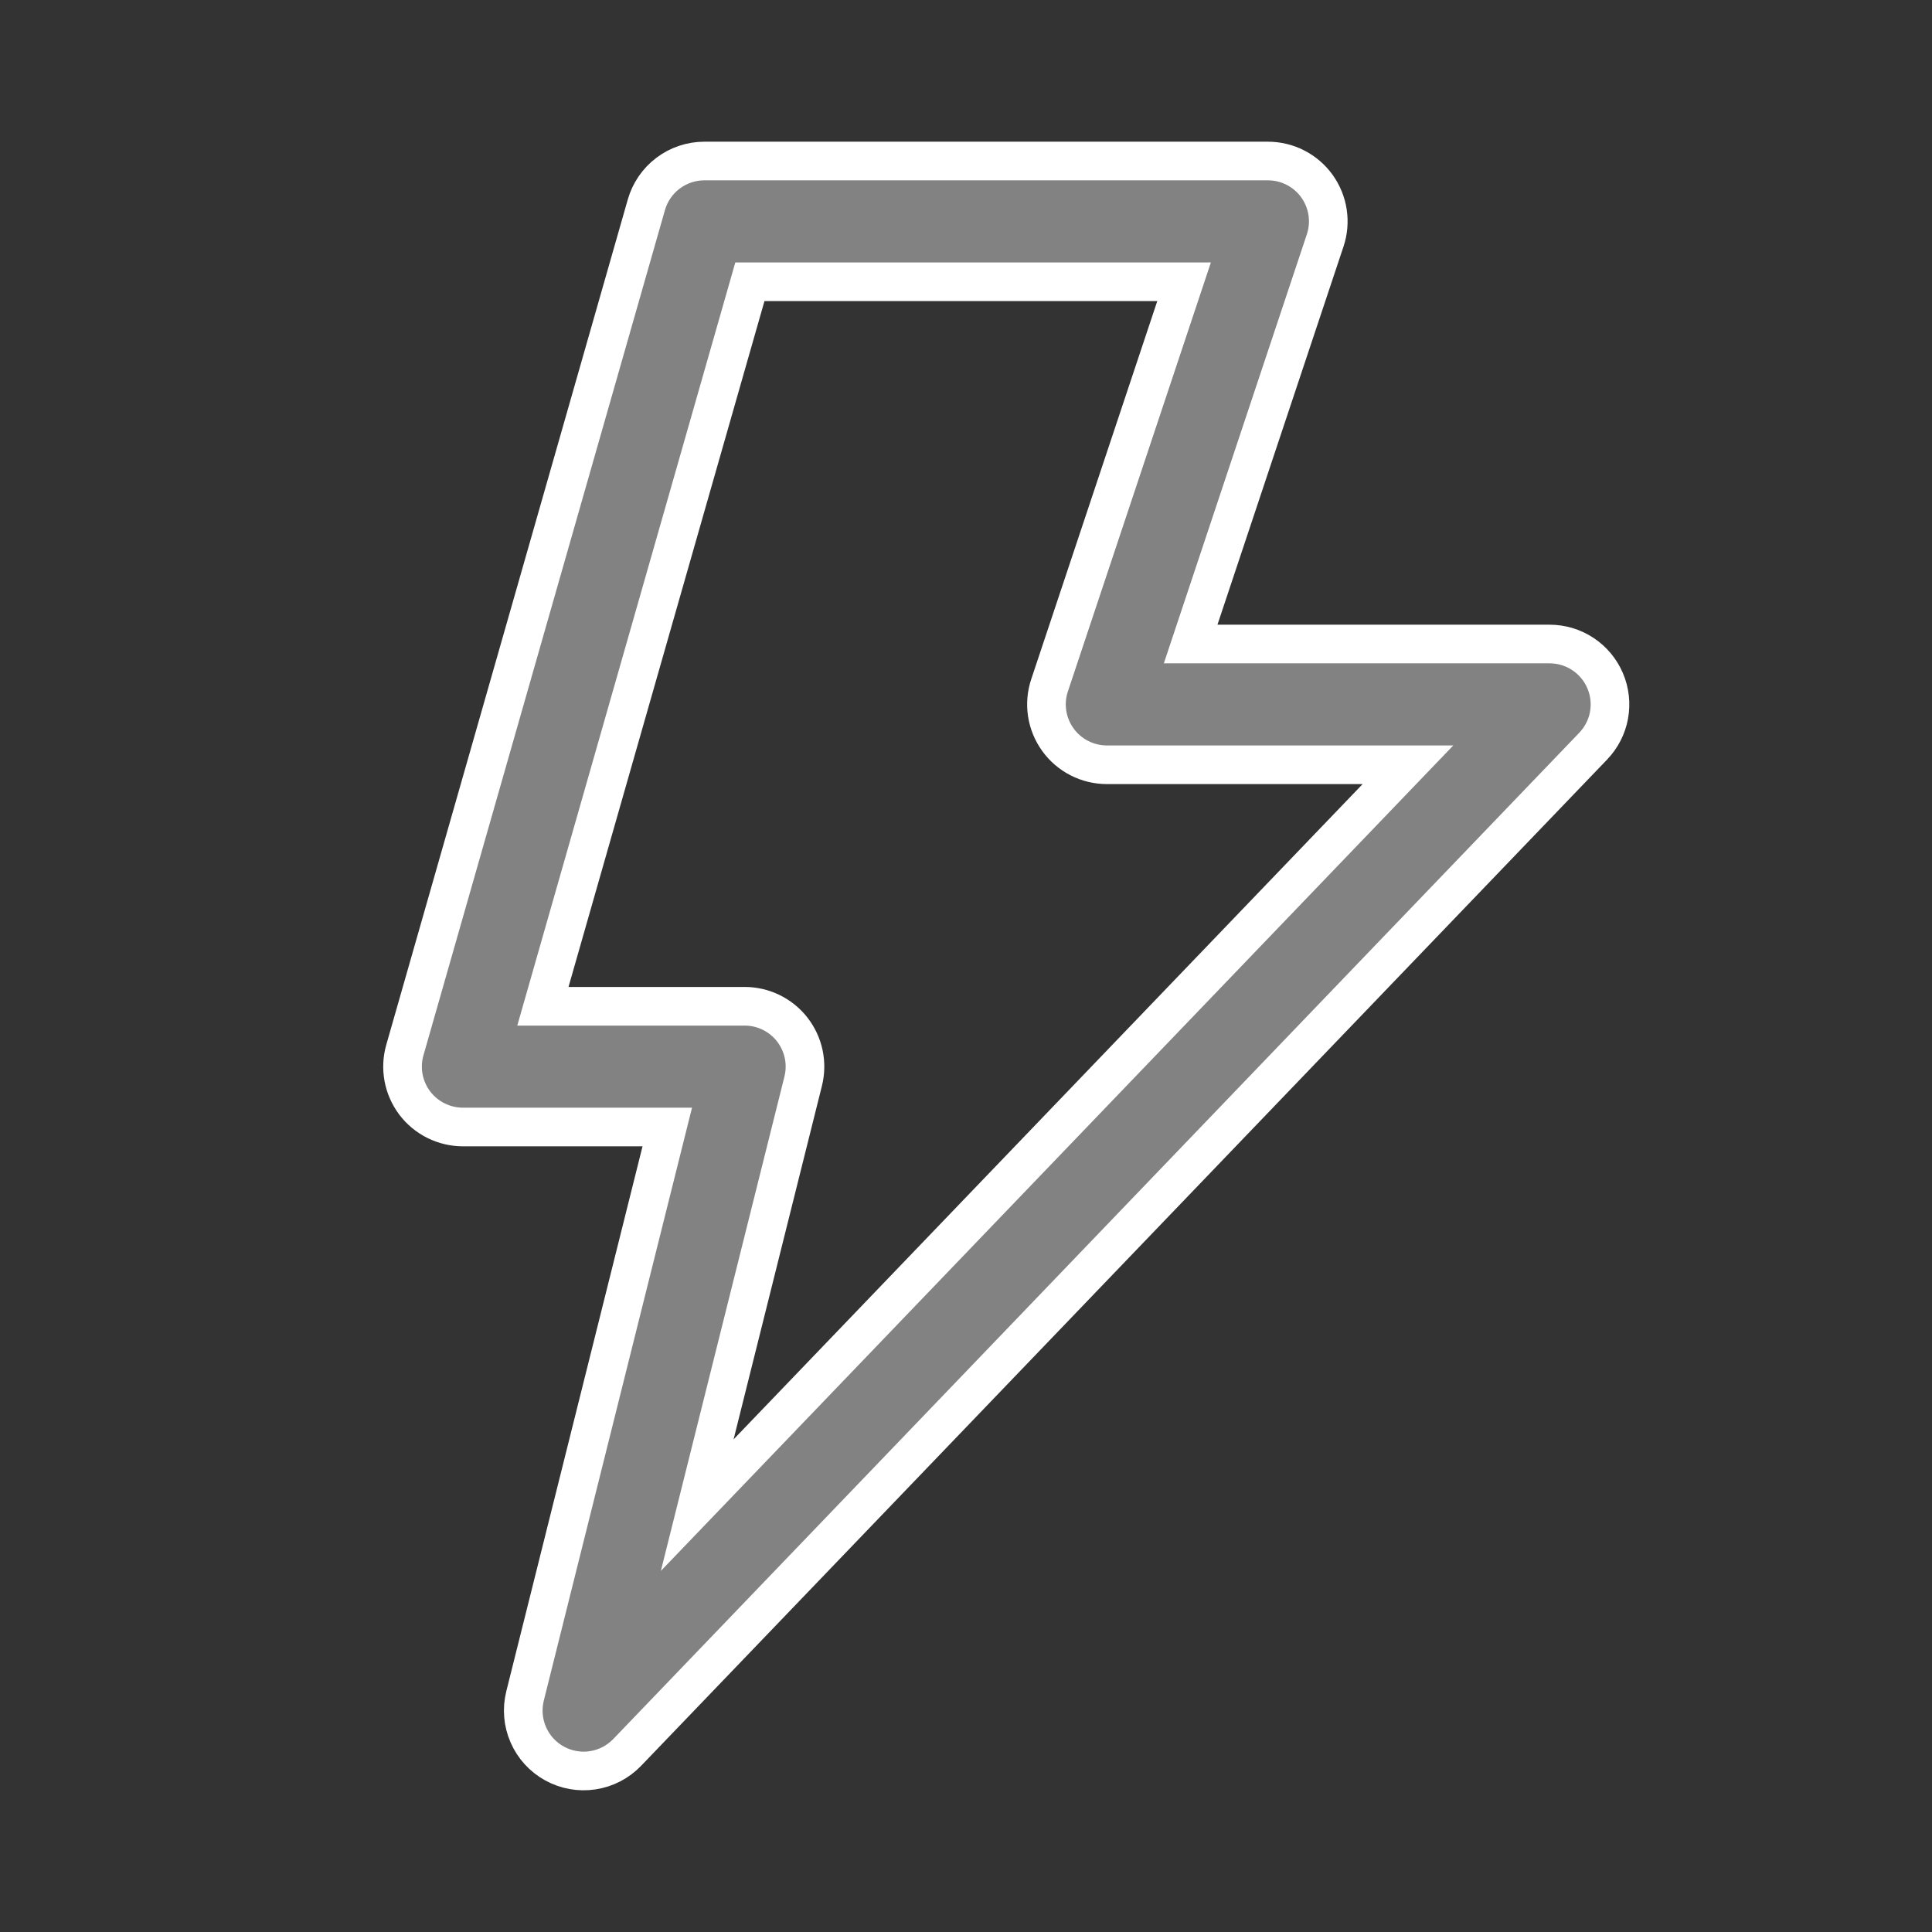
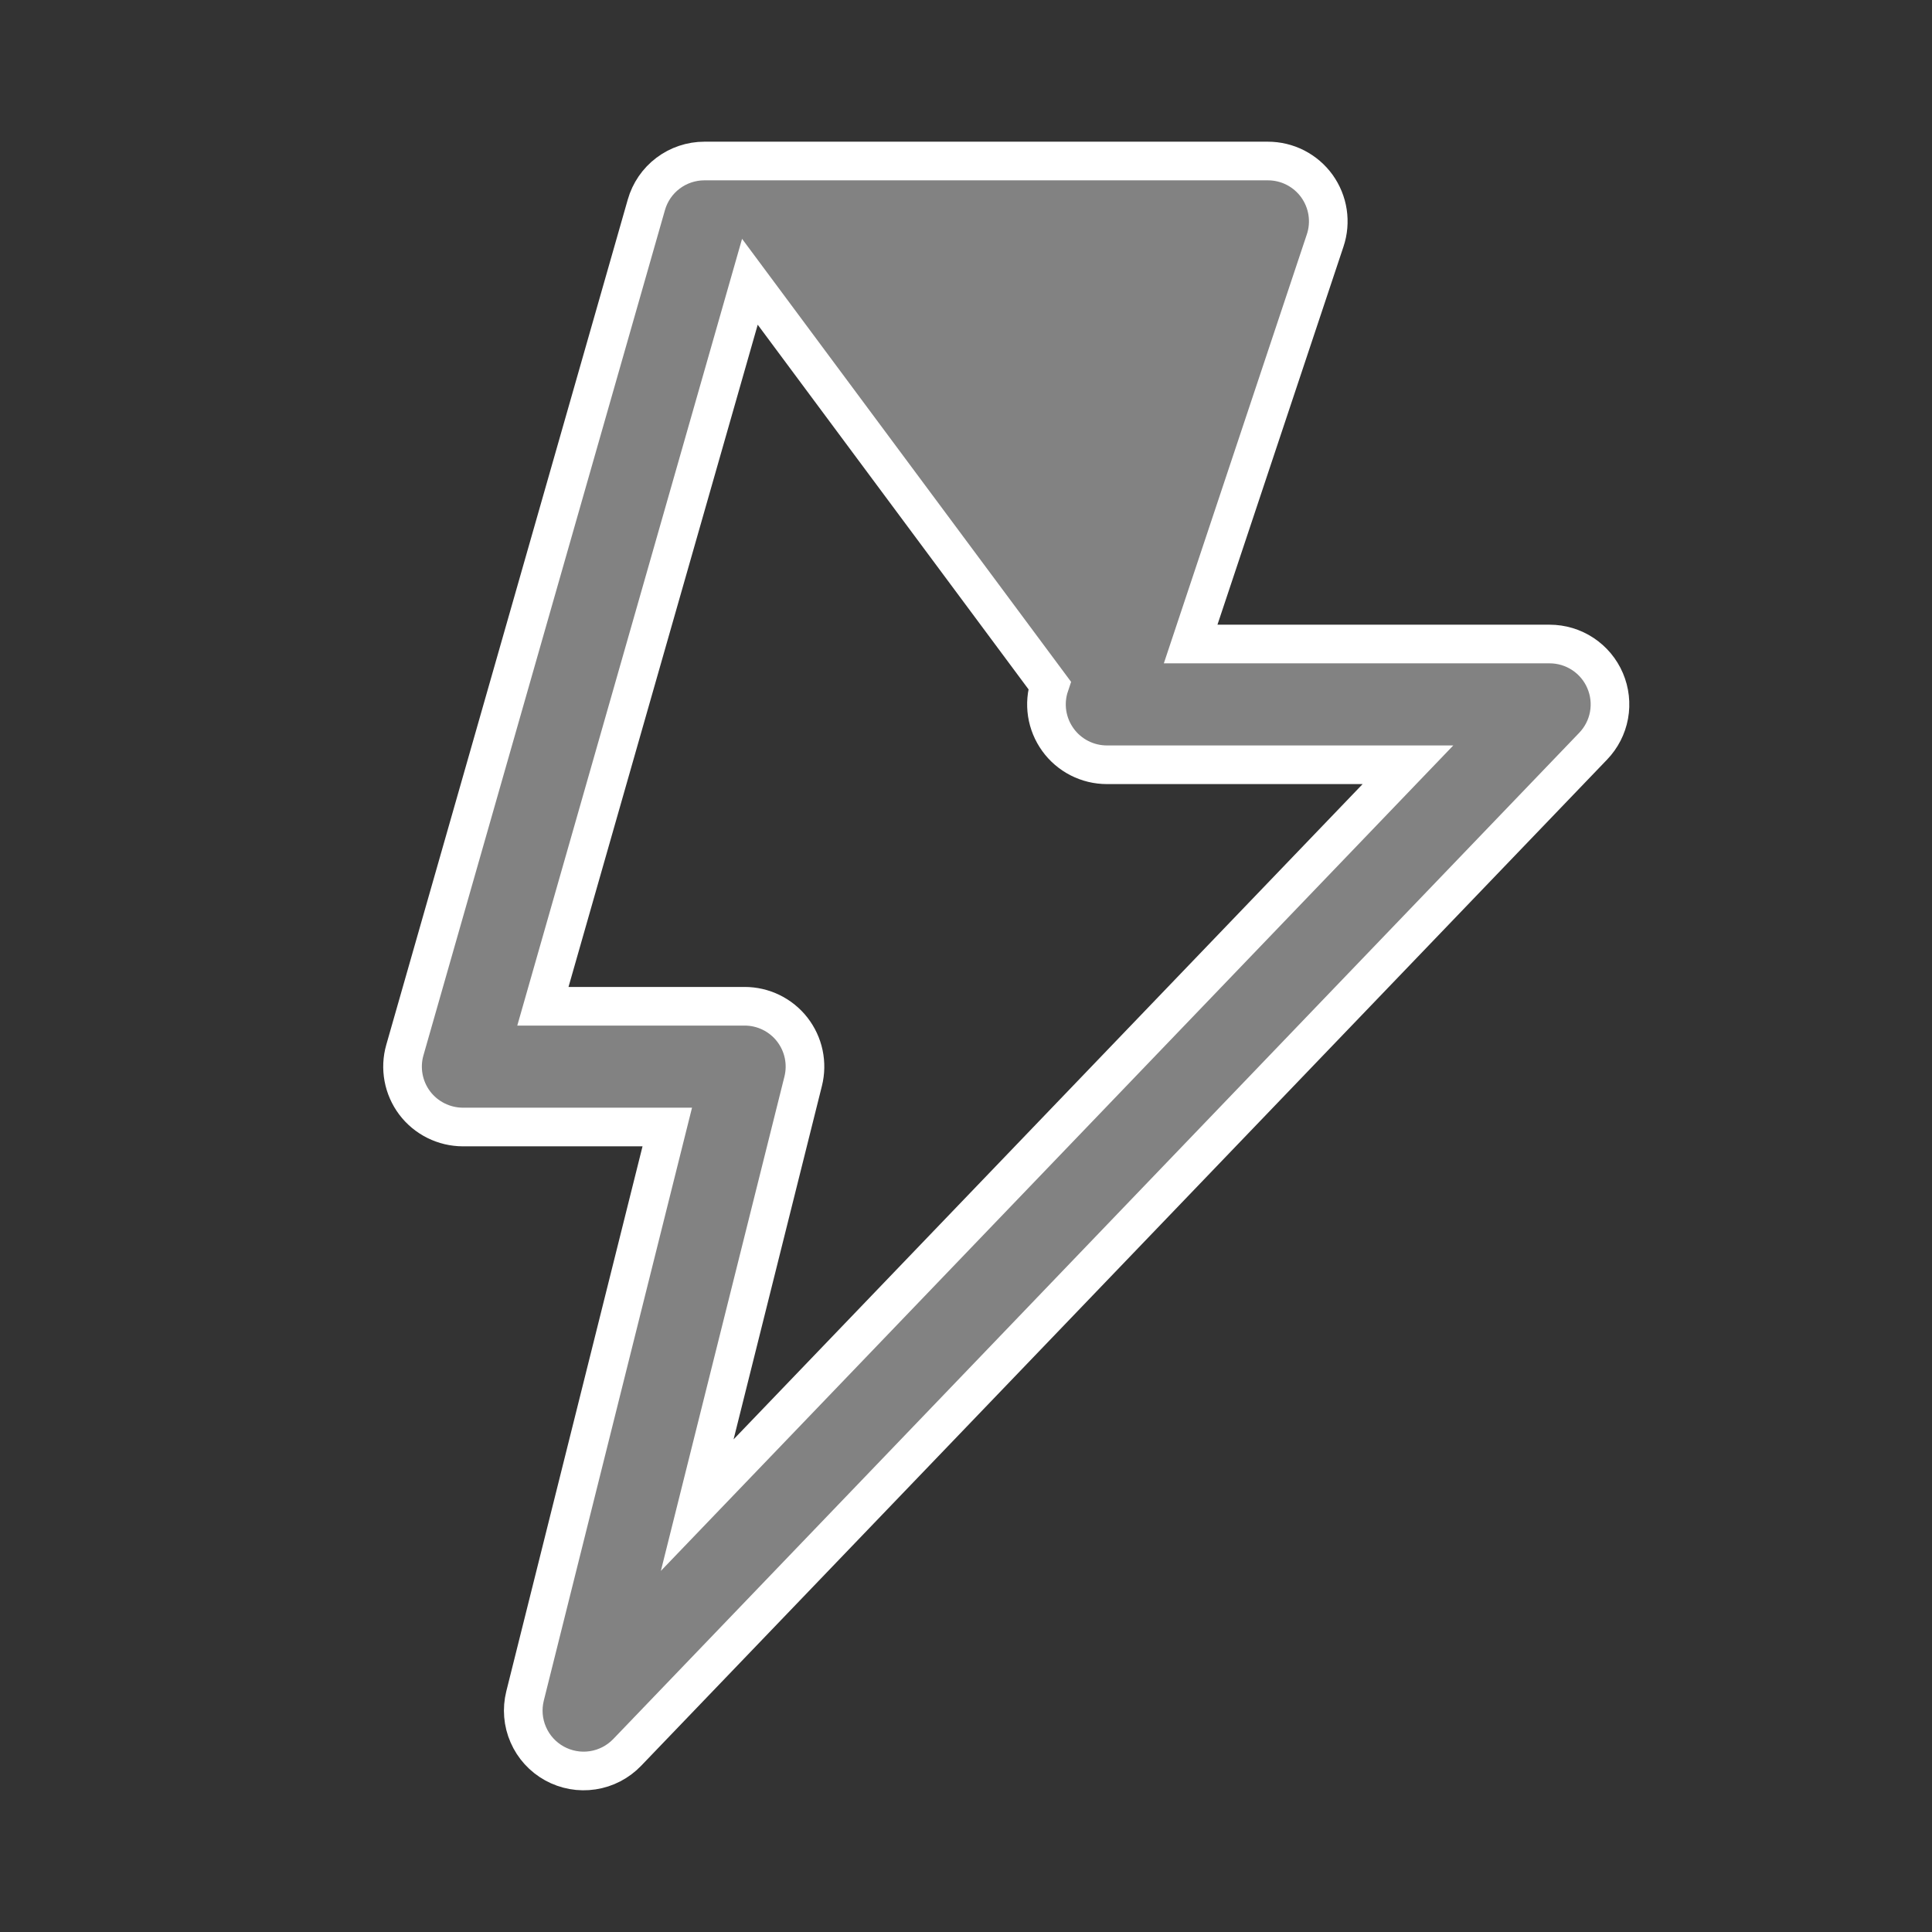
<svg xmlns="http://www.w3.org/2000/svg" width="50" height="50" viewBox="0 0 50 50" fill="none">
  <rect x="0" y="0" width="50" height="50" fill="#333333" stroke="none" />
-   <path d="M18.229 4.167C17.89 4.167 17.56 4.278 17.289 4.482C17.018 4.686 16.821 4.974 16.728 5.3L10.478 27.175C10.411 27.407 10.4 27.652 10.444 27.89C10.488 28.127 10.587 28.352 10.732 28.545C10.878 28.738 11.066 28.894 11.283 29.002C11.499 29.11 11.737 29.166 11.979 29.167H17.269L13.588 43.892C13.505 44.226 13.534 44.579 13.672 44.894C13.809 45.21 14.047 45.471 14.349 45.638C14.65 45.804 14.998 45.867 15.338 45.815C15.679 45.764 15.992 45.601 16.231 45.353L41.231 19.311C41.443 19.09 41.586 18.812 41.641 18.511C41.696 18.209 41.661 17.898 41.541 17.617C41.421 17.335 41.221 17.095 40.965 16.926C40.71 16.757 40.41 16.667 40.104 16.667H30.814L34.295 6.224C34.374 5.989 34.395 5.738 34.358 5.494C34.321 5.249 34.225 5.016 34.081 4.815C33.936 4.614 33.745 4.451 33.525 4.338C33.304 4.225 33.06 4.167 32.812 4.167H18.229ZM19.407 7.292H30.644L27.163 17.735C27.084 17.97 27.063 18.22 27.1 18.465C27.138 18.71 27.233 18.942 27.378 19.143C27.522 19.344 27.713 19.507 27.933 19.62C28.154 19.733 28.398 19.792 28.646 19.792H36.438L18.044 38.953L20.786 27.983C20.844 27.752 20.848 27.512 20.799 27.28C20.75 27.047 20.648 26.83 20.502 26.642C20.356 26.455 20.169 26.304 19.956 26.2C19.742 26.096 19.508 26.042 19.271 26.042H14.05L19.407 7.292Z" fill="#828282" stroke="white" />
+   <path d="M18.229 4.167C17.89 4.167 17.56 4.278 17.289 4.482C17.018 4.686 16.821 4.974 16.728 5.3L10.478 27.175C10.411 27.407 10.4 27.652 10.444 27.89C10.488 28.127 10.587 28.352 10.732 28.545C10.878 28.738 11.066 28.894 11.283 29.002C11.499 29.11 11.737 29.166 11.979 29.167H17.269L13.588 43.892C13.505 44.226 13.534 44.579 13.672 44.894C13.809 45.21 14.047 45.471 14.349 45.638C14.65 45.804 14.998 45.867 15.338 45.815C15.679 45.764 15.992 45.601 16.231 45.353L41.231 19.311C41.443 19.09 41.586 18.812 41.641 18.511C41.696 18.209 41.661 17.898 41.541 17.617C41.421 17.335 41.221 17.095 40.965 16.926C40.71 16.757 40.41 16.667 40.104 16.667H30.814L34.295 6.224C34.374 5.989 34.395 5.738 34.358 5.494C34.321 5.249 34.225 5.016 34.081 4.815C33.936 4.614 33.745 4.451 33.525 4.338C33.304 4.225 33.06 4.167 32.812 4.167H18.229ZM19.407 7.292L27.163 17.735C27.084 17.97 27.063 18.22 27.1 18.465C27.138 18.71 27.233 18.942 27.378 19.143C27.522 19.344 27.713 19.507 27.933 19.62C28.154 19.733 28.398 19.792 28.646 19.792H36.438L18.044 38.953L20.786 27.983C20.844 27.752 20.848 27.512 20.799 27.28C20.75 27.047 20.648 26.83 20.502 26.642C20.356 26.455 20.169 26.304 19.956 26.2C19.742 26.096 19.508 26.042 19.271 26.042H14.05L19.407 7.292Z" fill="#828282" stroke="white" />
</svg>